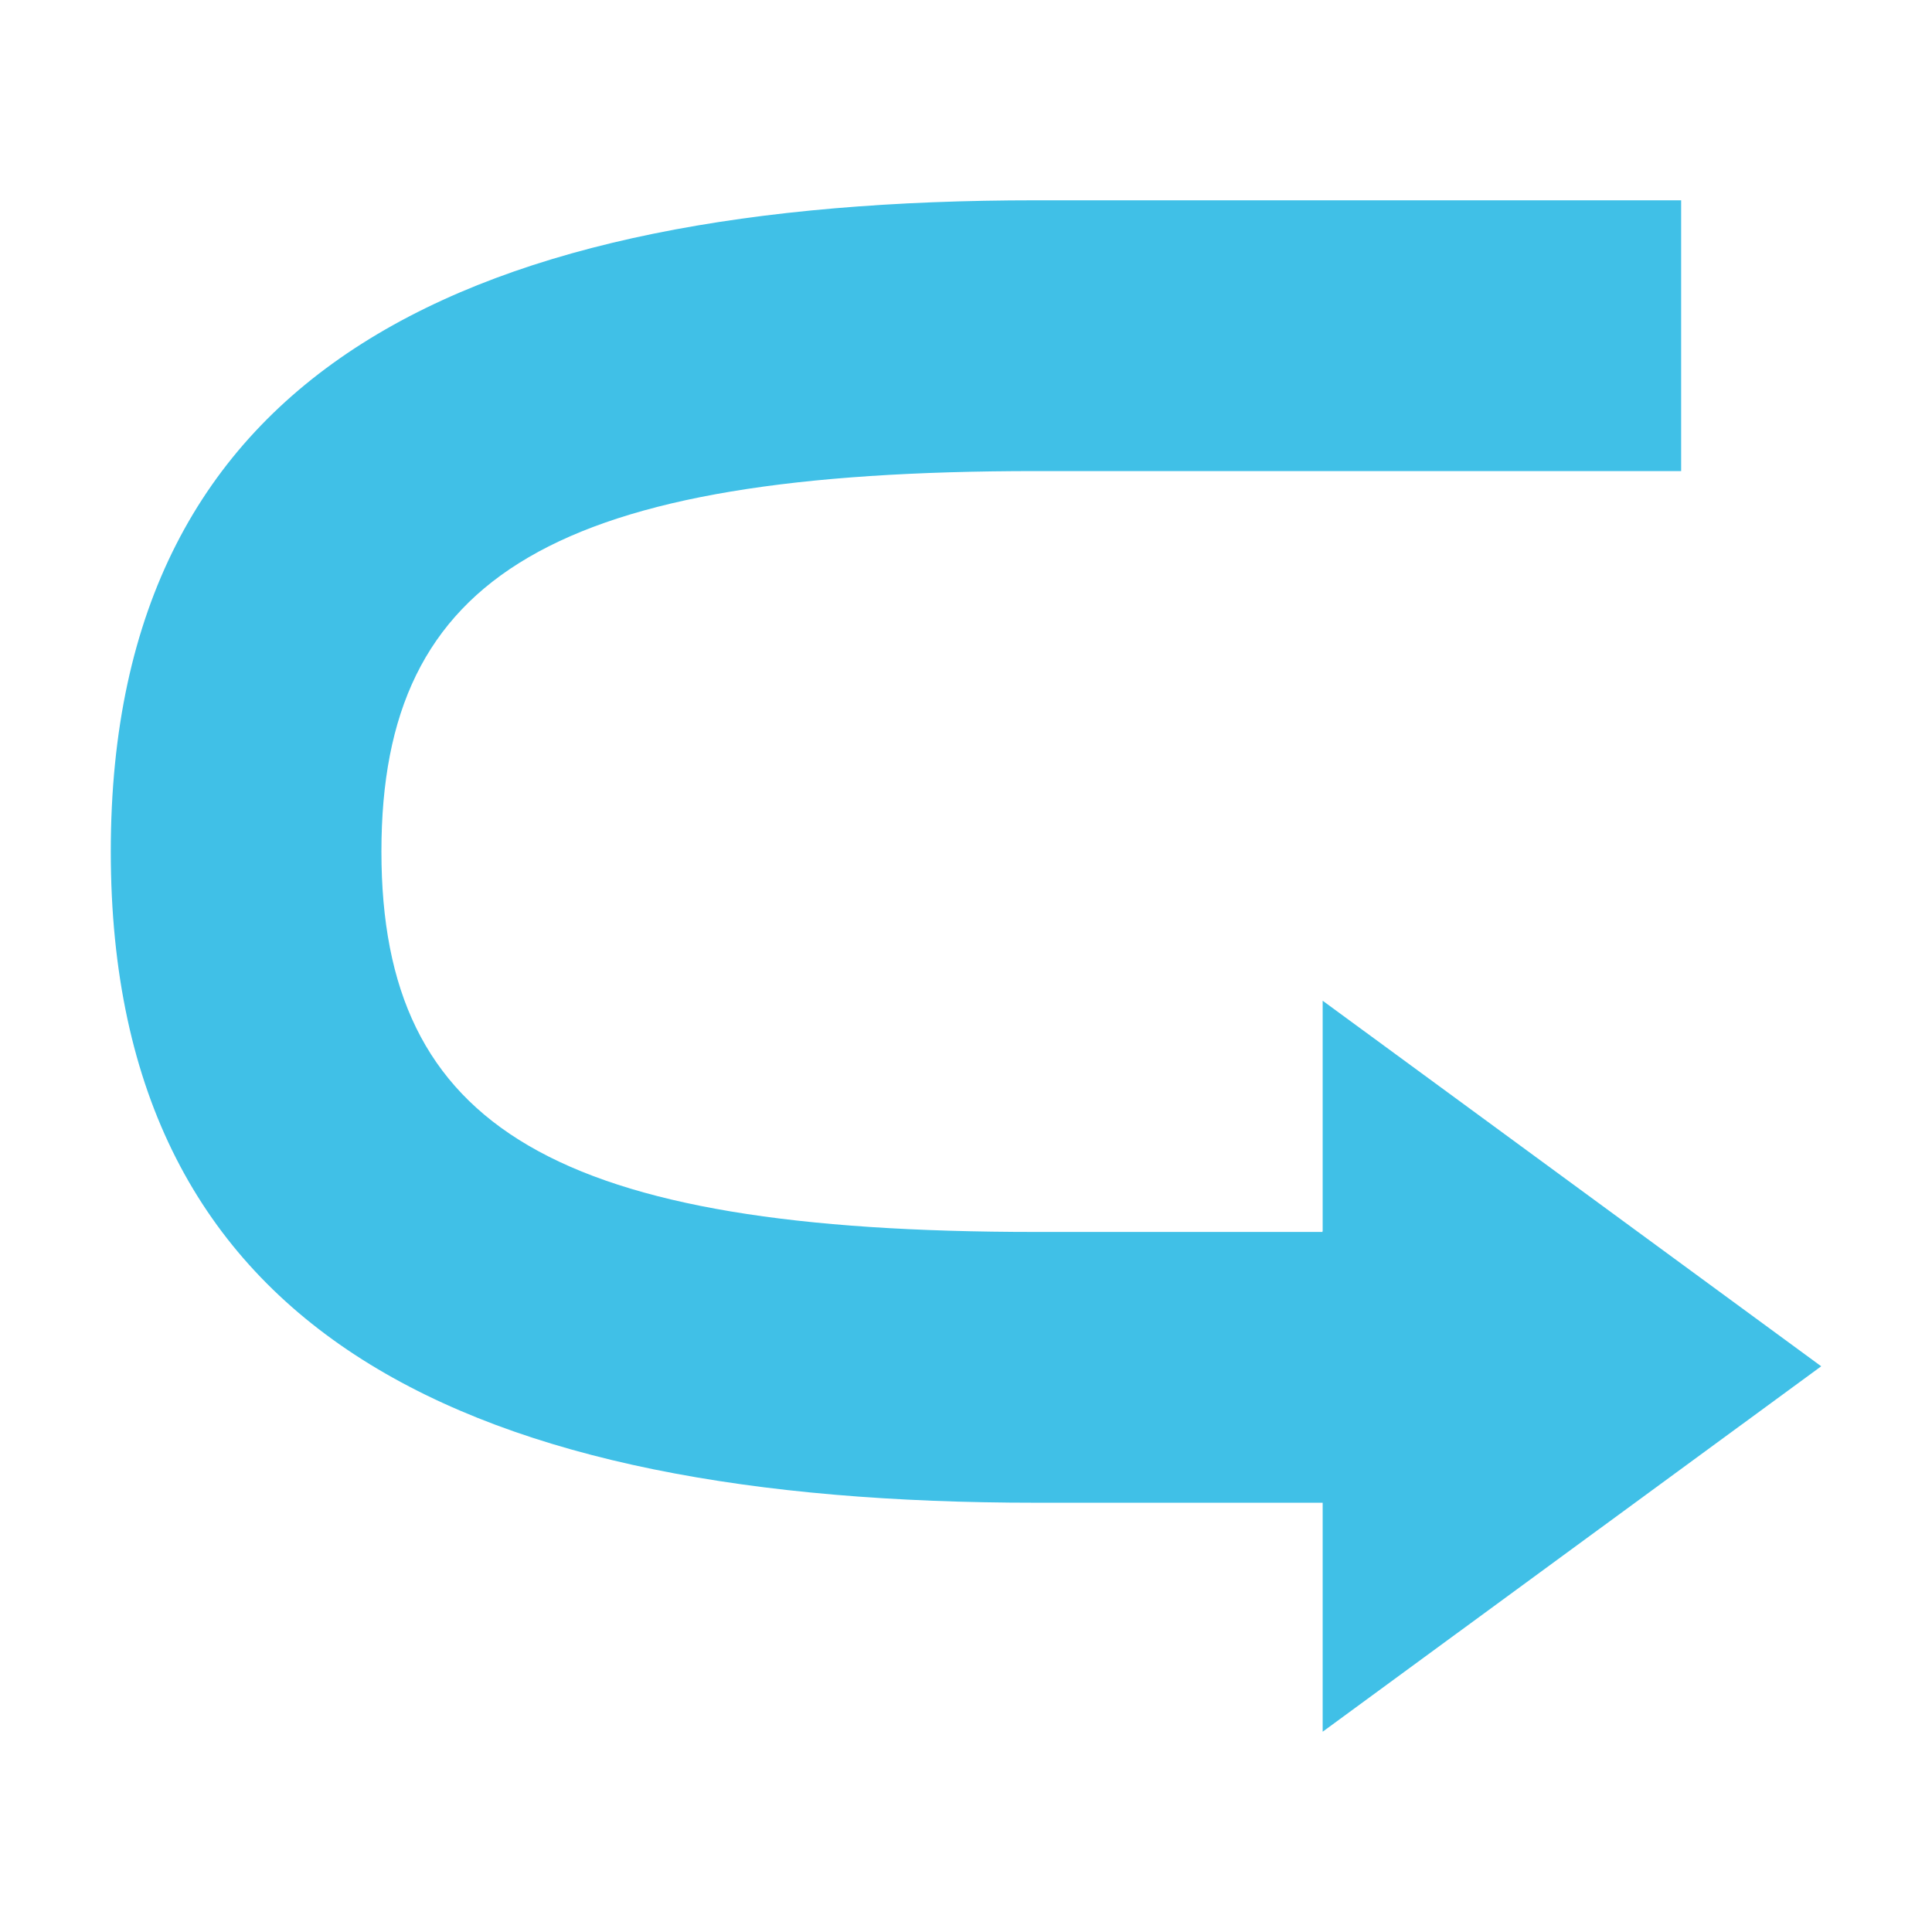
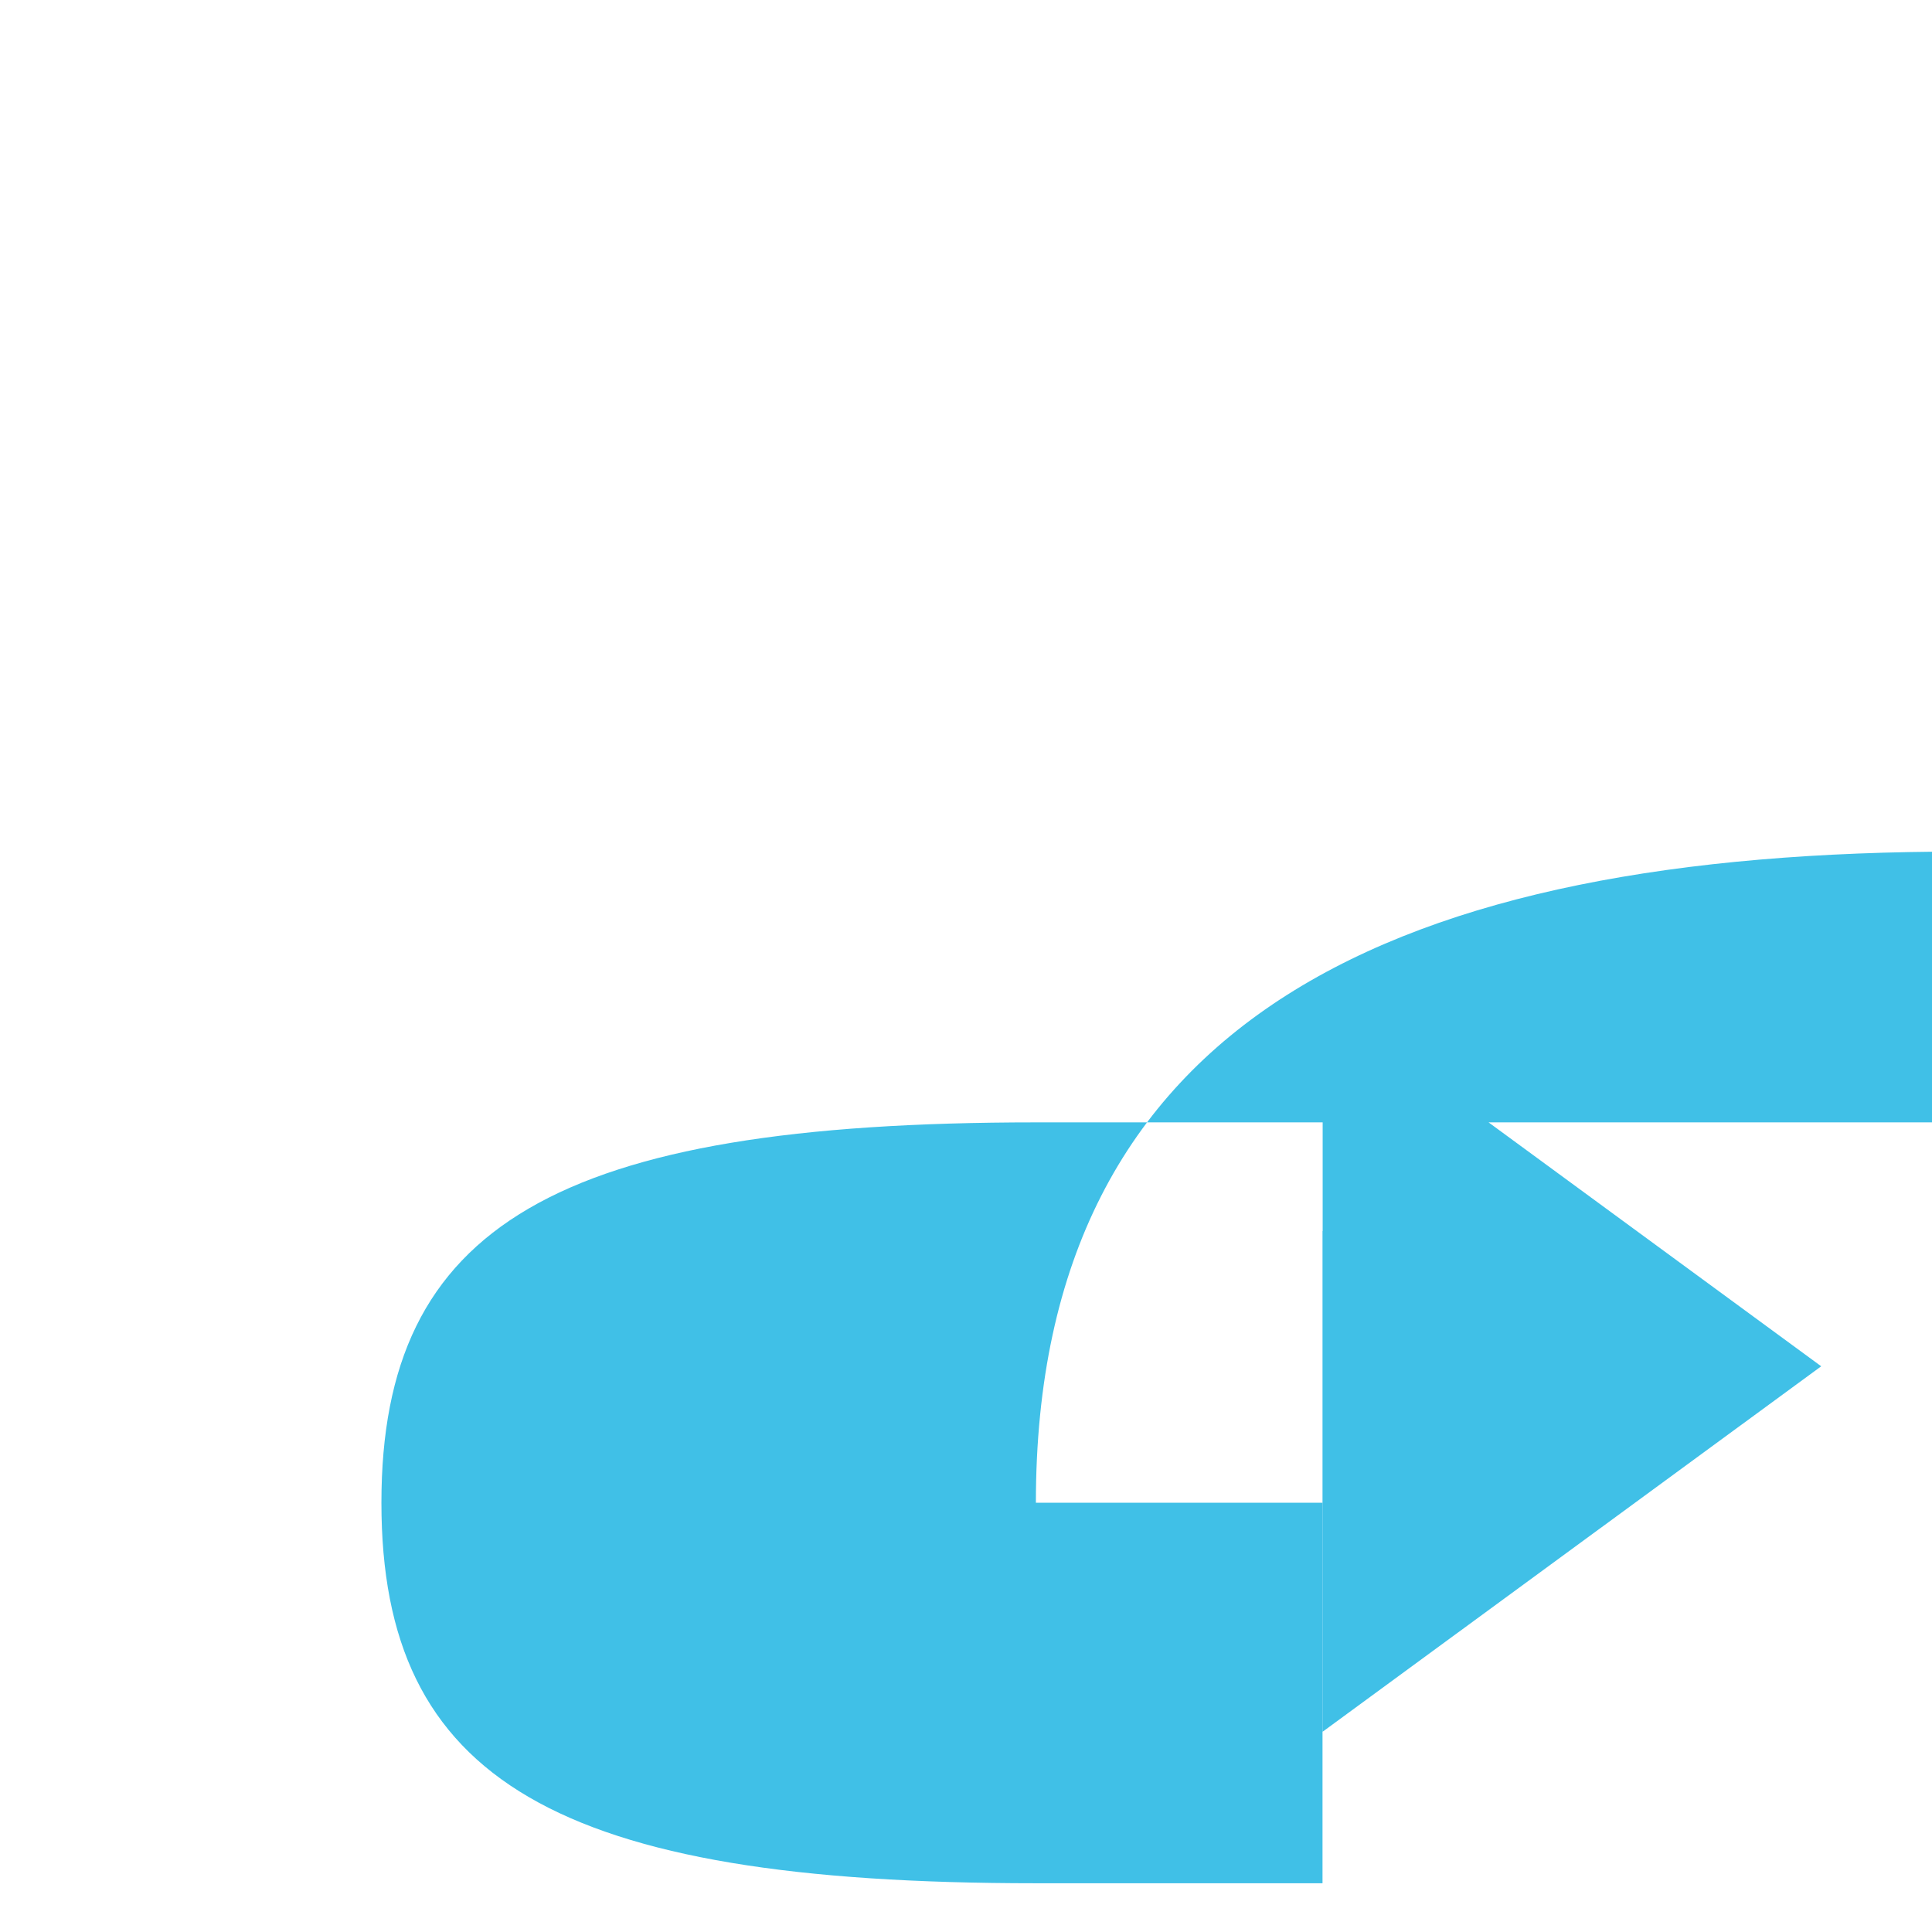
<svg xmlns="http://www.w3.org/2000/svg" version="1.1" id="レイヤー_1" x="0px" y="0px" width="128px" height="128px" viewBox="0 0 128 128" enable-background="new 0 0 128 128" xml:space="preserve">
-   <path fill="#40C0E7" d="M87.63,81.56V66.3l33.03,24.22l-33.03,24.21V99.62v-0.06H68.63c-37.33,0-61.29-10.94-61.29-43.15  c0-32.21,23.96-43.14,61.29-43.14h42.75v17.94H68.63c-31.81,0-43.36,6.83-43.36,25.2c0,18.37,11.55,25.21,43.36,25.21h18.99V81.56z" />
+   <path fill="#40C0E7" d="M87.63,81.56V66.3l33.03,24.22l-33.03,24.21V99.62v-0.06H68.63c0-32.21,23.96-43.14,61.29-43.14h42.75v17.94H68.63c-31.81,0-43.36,6.83-43.36,25.2c0,18.37,11.55,25.21,43.36,25.21h18.99V81.56z" />
</svg>